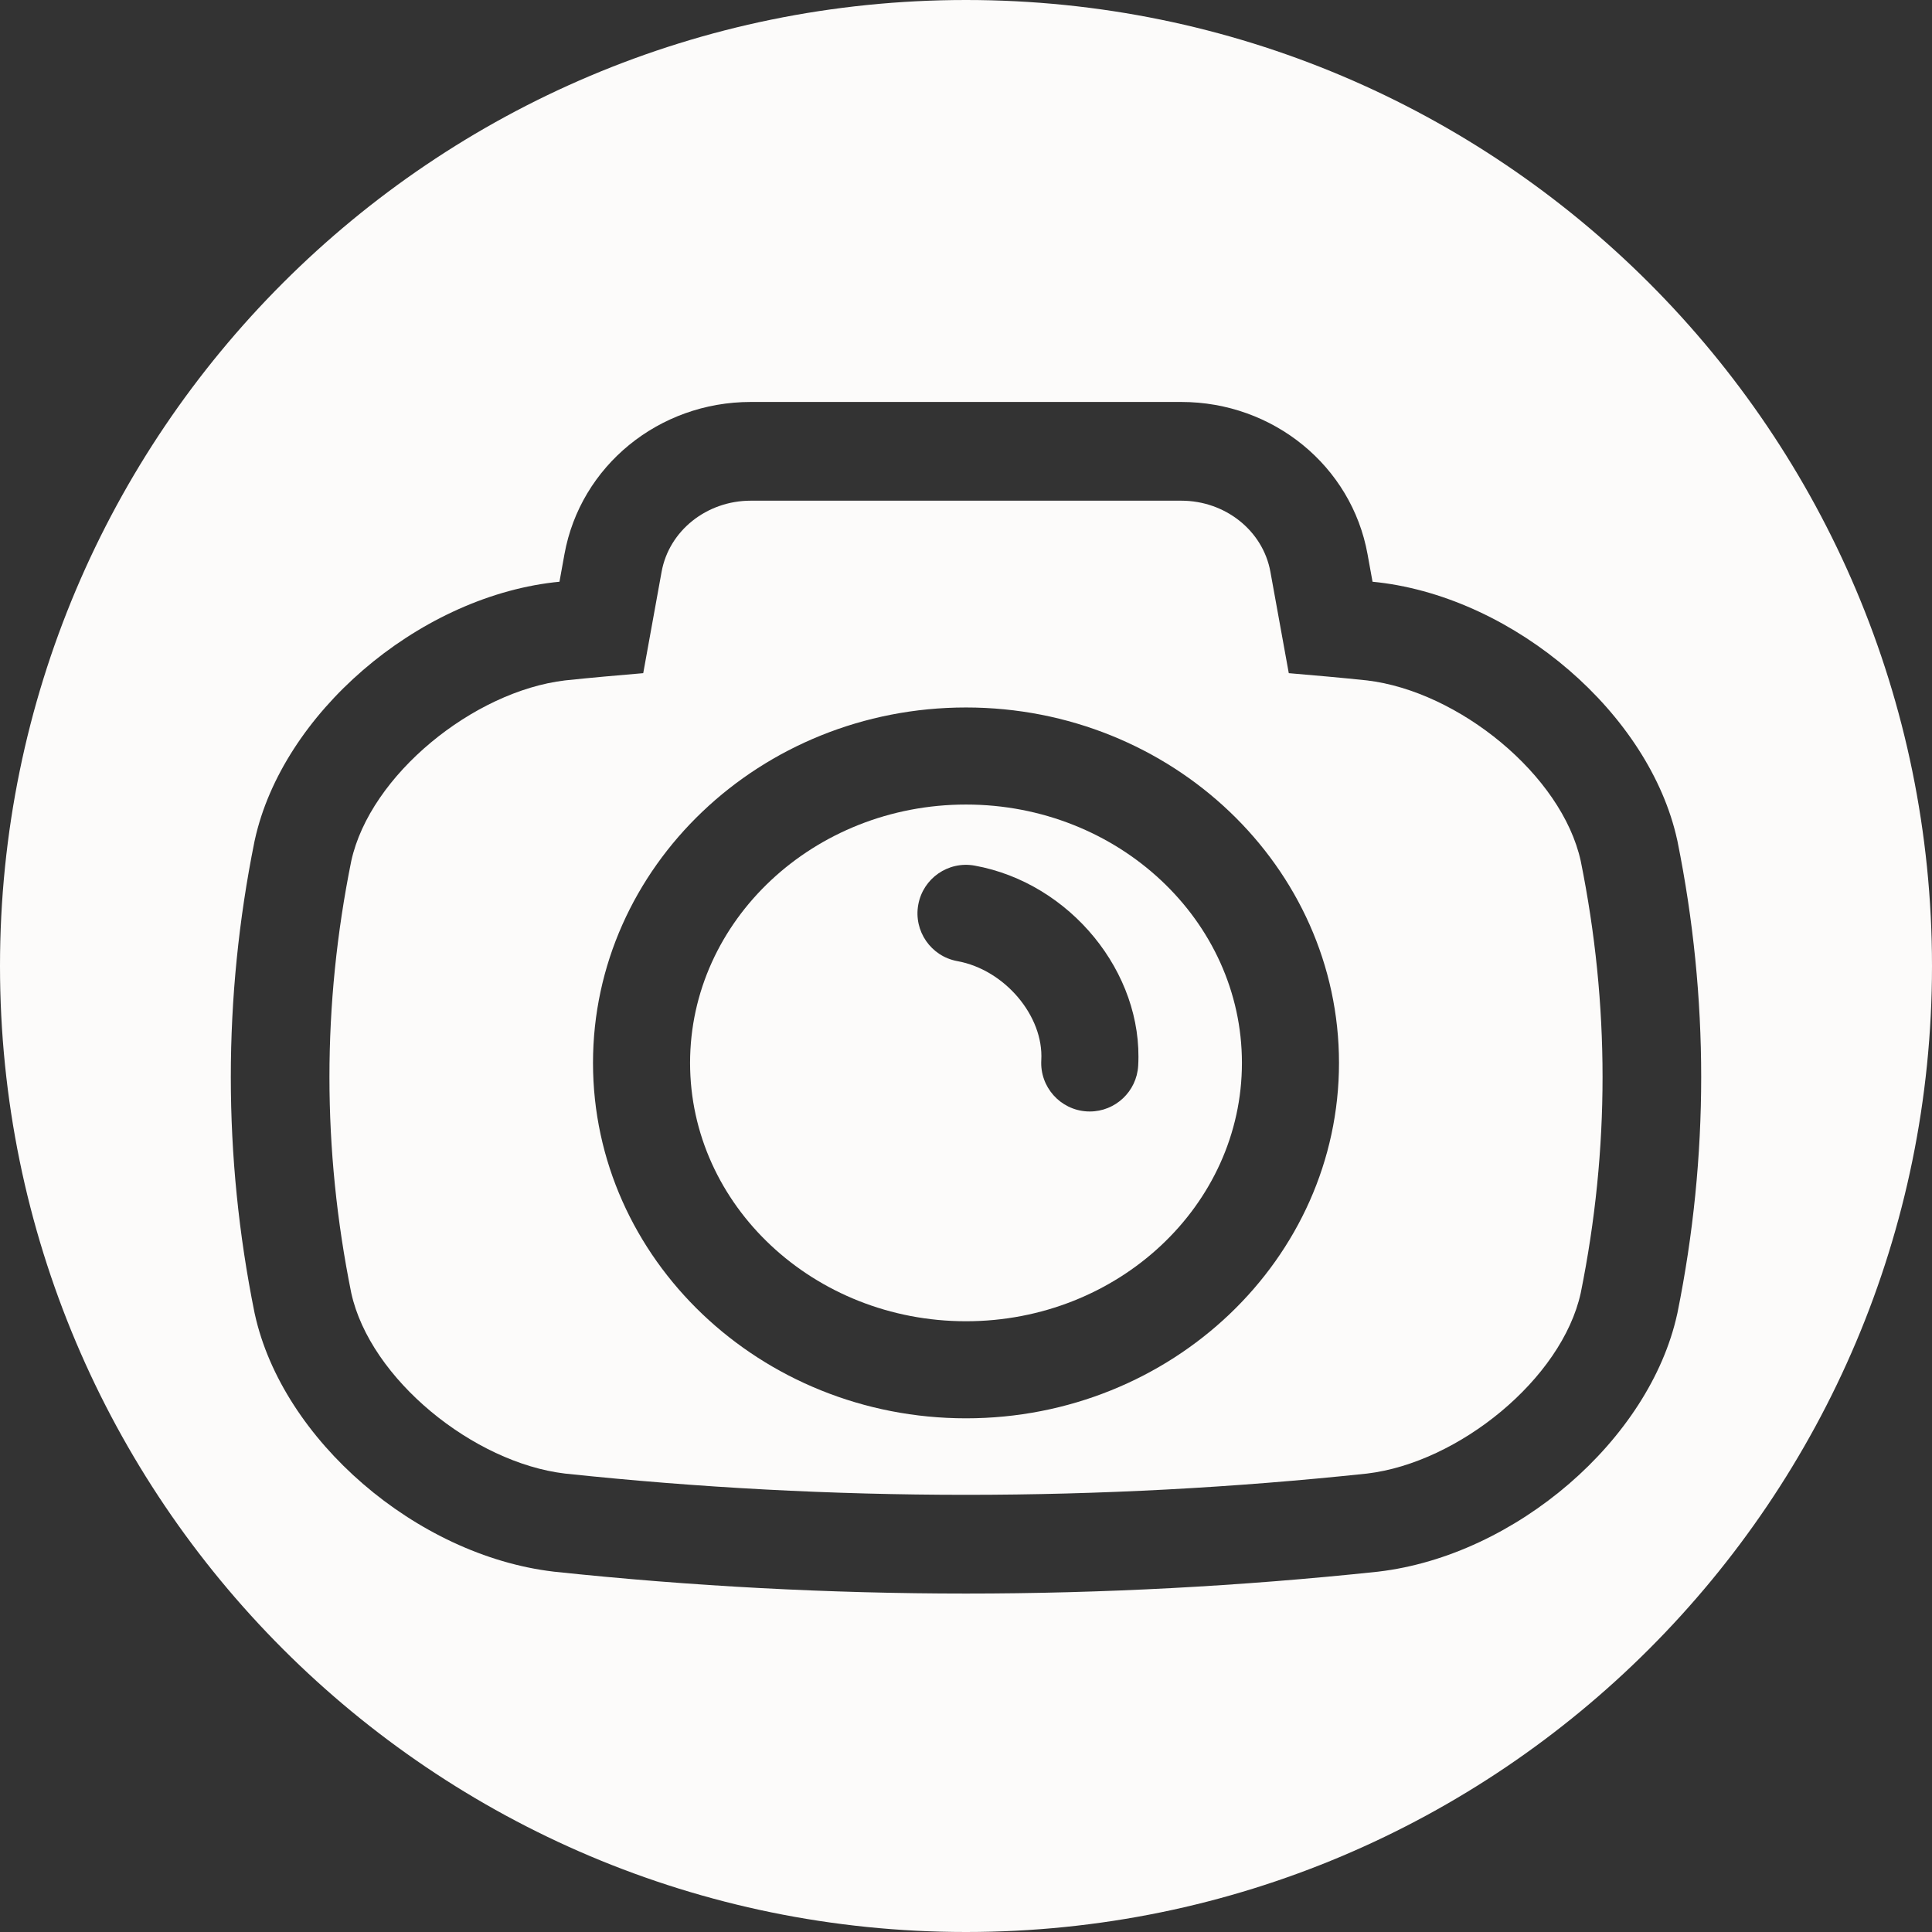
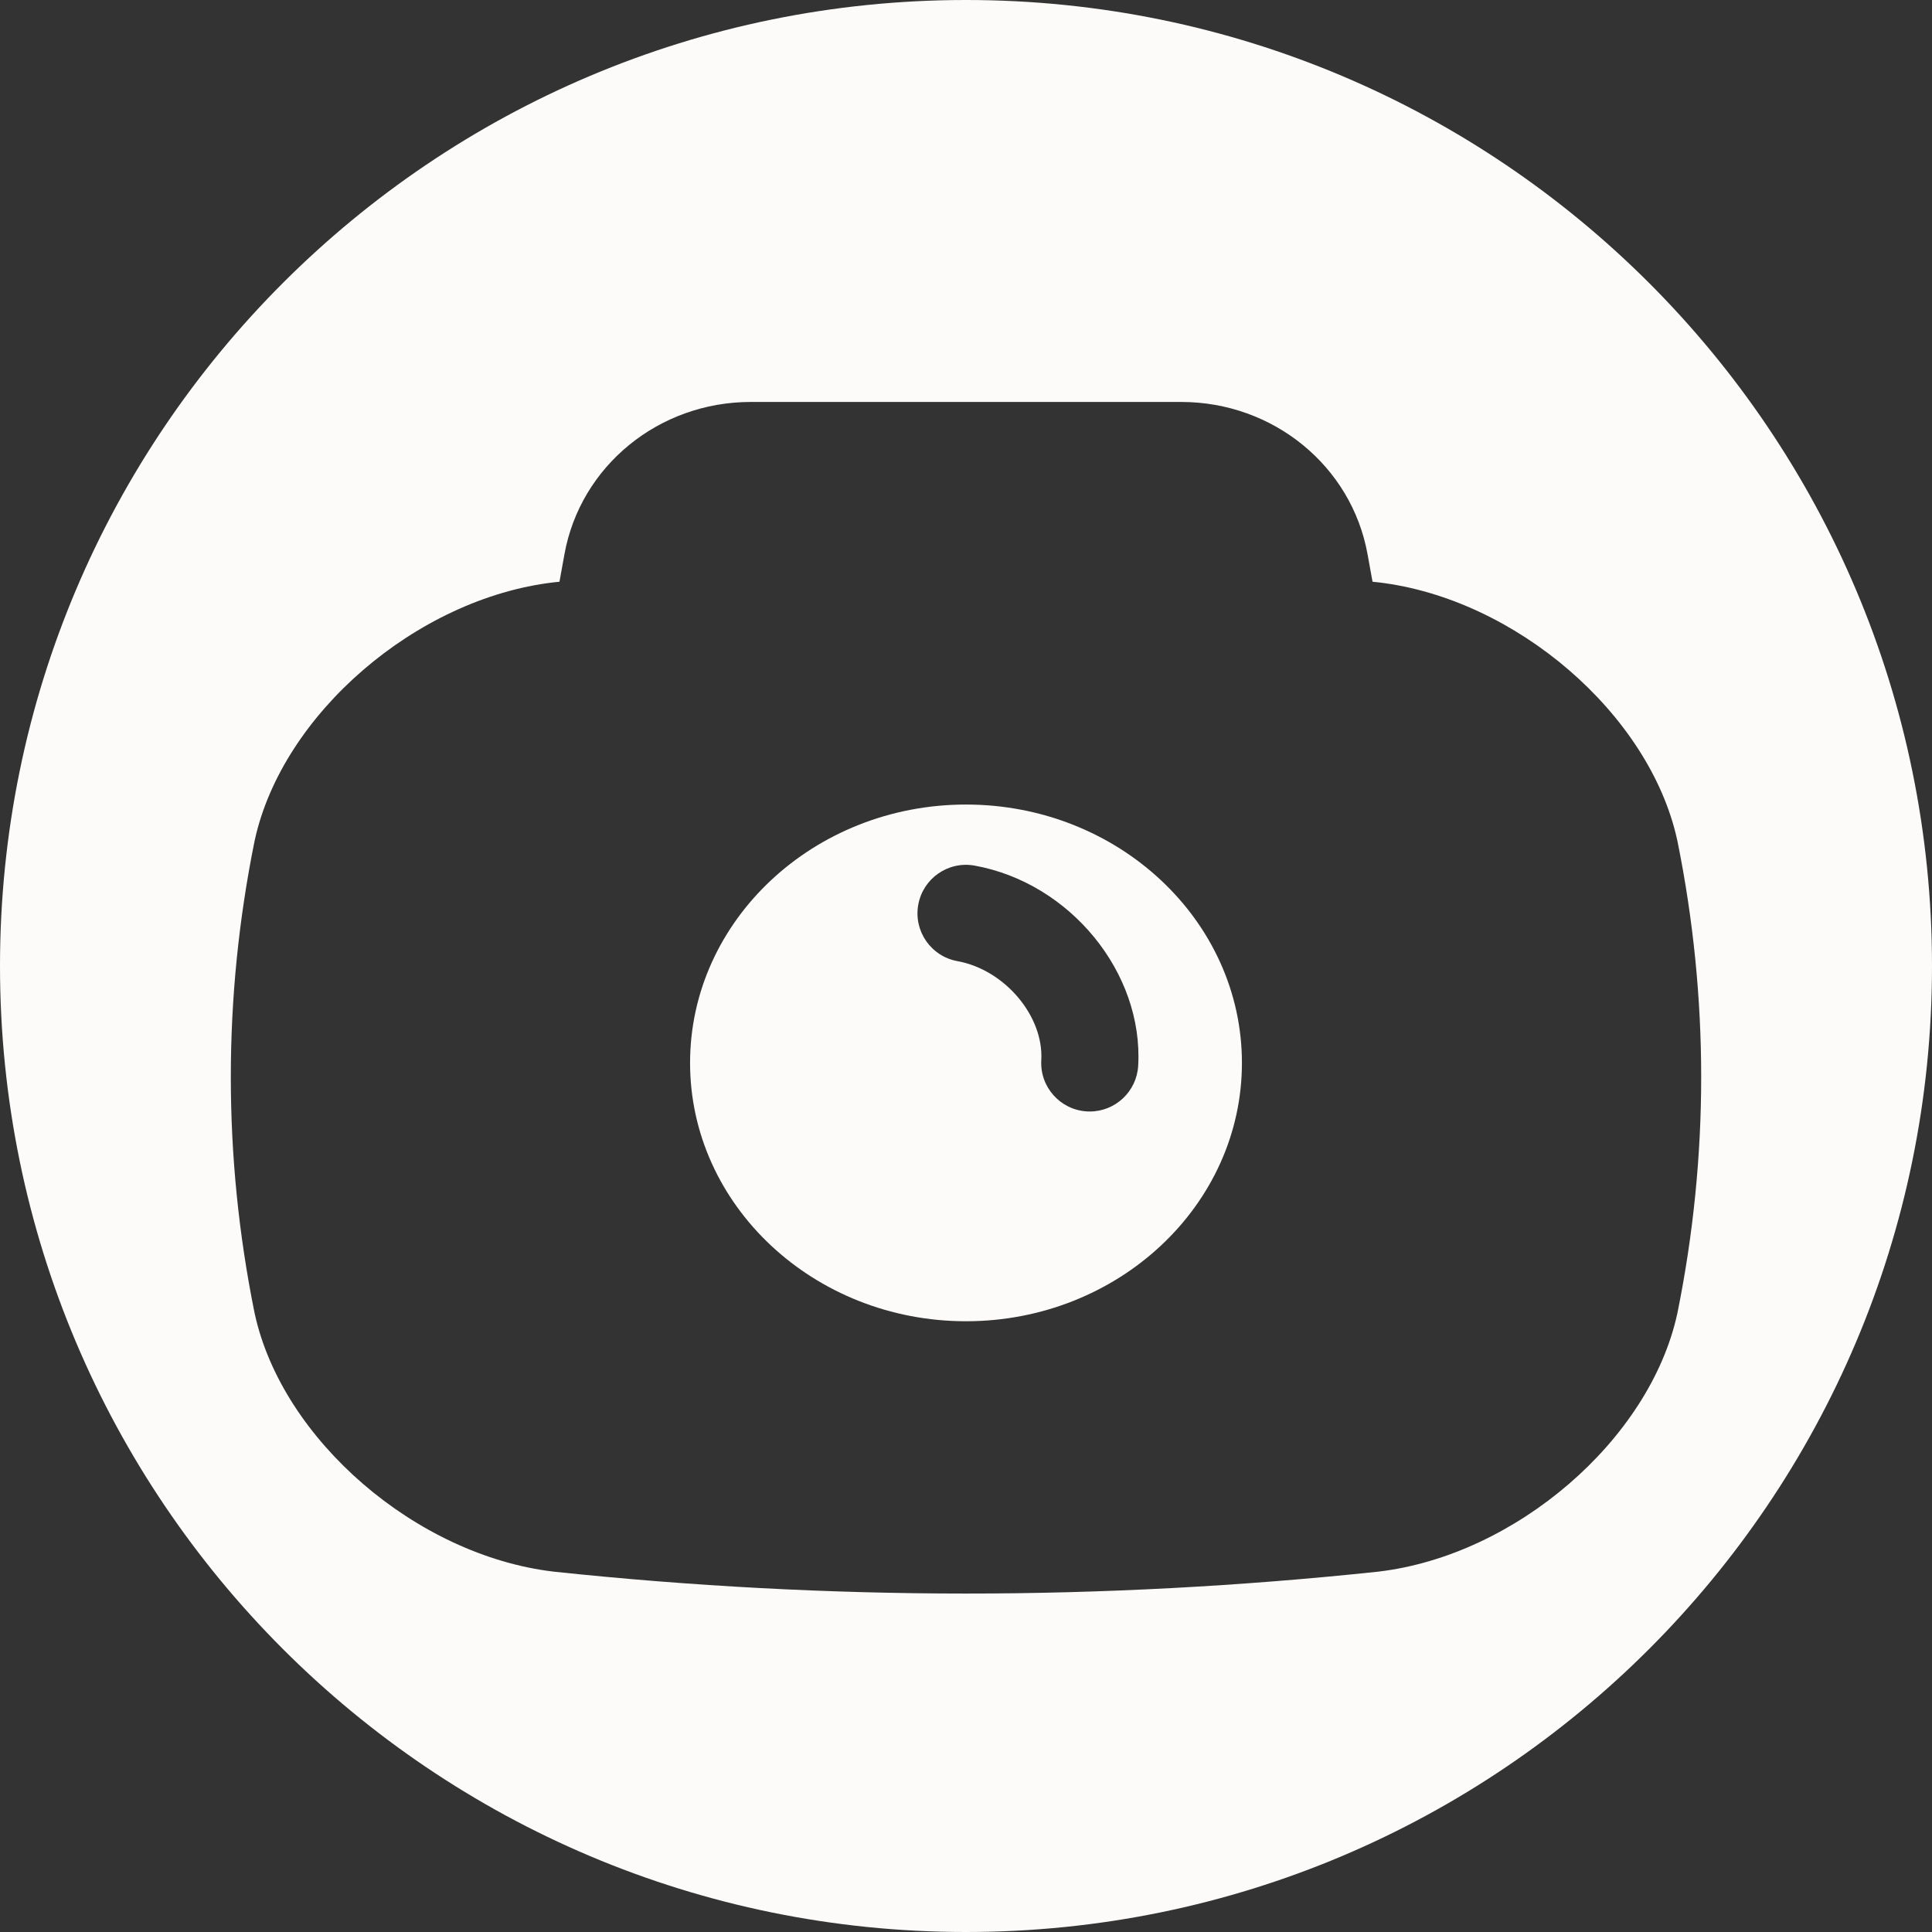
<svg xmlns="http://www.w3.org/2000/svg" fill="#000000" height="500" preserveAspectRatio="xMidYMid meet" version="1" viewBox="0.0 0.0 500.0 500.0" width="500" zoomAndPan="magnify">
  <rect x="0.0" y="0.0" width="500.0" height="500.0" fill="#333333" stroke="none" />
  <g fill="#fcfbfa" id="change1_1">
    <path d="M 294.562 275.809 C 294.18 282.488 288.641 287.652 282.035 287.652 C 281.797 287.652 281.551 287.648 281.305 287.633 C 274.383 287.234 269.09 281.301 269.484 274.379 C 270.137 262.934 259.988 250.949 247.762 248.738 C 240.938 247.5 236.406 240.961 237.645 234.137 C 238.883 227.312 245.391 222.785 252.242 224.02 C 276.949 228.496 295.938 251.73 294.562 275.809 Z M 250.004 208.215 C 210.625 208.215 178.59 238.207 178.59 275.078 C 178.59 311.945 210.625 341.938 250.004 341.938 C 289.379 341.938 321.41 311.945 321.41 275.078 C 321.41 238.207 289.379 208.215 250.004 208.215" fill="inherit" />
-     <path d="M 250.004 367.059 C 196.773 367.059 153.469 325.793 153.469 275.078 C 153.469 224.359 196.773 183.094 250.004 183.094 C 303.227 183.094 346.531 224.359 346.531 275.078 C 346.531 325.793 303.227 367.059 250.004 367.059 Z M 353.77 176.09 C 347.023 175.375 340.277 174.789 333.535 174.215 L 328.777 147.973 C 326.852 137.348 317.109 129.578 305.711 129.578 L 194.289 129.578 C 182.891 129.578 173.148 137.348 171.223 147.973 L 166.469 174.215 C 159.723 174.789 152.977 175.375 146.23 176.09 C 122.547 178.898 95.785 200.555 90.902 222.844 C 83.379 260.098 83.379 297.352 90.902 334.605 C 95.785 356.898 122.547 378.555 146.23 381.359 C 180.82 385.027 215.41 386.859 250 386.859 C 284.59 386.859 319.18 385.027 353.77 381.359 C 377.453 378.555 404.215 356.898 409.098 334.605 C 416.621 297.352 416.621 260.098 409.098 222.844 C 404.215 200.551 377.453 178.898 353.77 176.09" fill="inherit" />
    <path d="M 434.102 339.871 L 434.055 340.074 C 426.922 372.625 392.258 402.527 356.777 406.73 L 356.621 406.75 L 356.465 406.766 C 321.145 410.512 285.324 412.41 250 412.41 C 214.676 412.41 178.855 410.512 143.535 406.766 L 143.379 406.75 L 143.223 406.73 C 107.742 402.527 73.074 372.625 65.945 340.074 L 65.898 339.867 L 65.855 339.664 C 57.695 299.227 57.695 258.223 65.855 217.789 L 65.898 217.582 L 65.945 217.375 C 73.078 184.824 107.746 154.922 143.223 150.719 L 143.379 150.699 L 143.535 150.684 C 143.953 150.641 144.371 150.598 144.789 150.555 L 146.082 143.418 C 150.219 120.594 170.492 104.027 194.289 104.027 L 305.711 104.027 C 329.508 104.027 349.781 120.594 353.918 143.418 L 355.211 150.555 C 355.629 150.598 356.047 150.641 356.465 150.684 L 356.621 150.703 L 356.781 150.719 C 392.258 154.93 426.926 184.828 434.055 217.375 L 434.102 217.582 L 434.145 217.789 C 442.305 258.223 442.305 299.227 434.145 339.664 Z M 250 0 C 111.93 0 0 111.93 0 250 C 0 388.07 111.93 500 250 500 C 388.07 500 500 388.07 500 250 C 500 111.93 388.07 0 250 0" fill="inherit" />
  </g>
</svg>